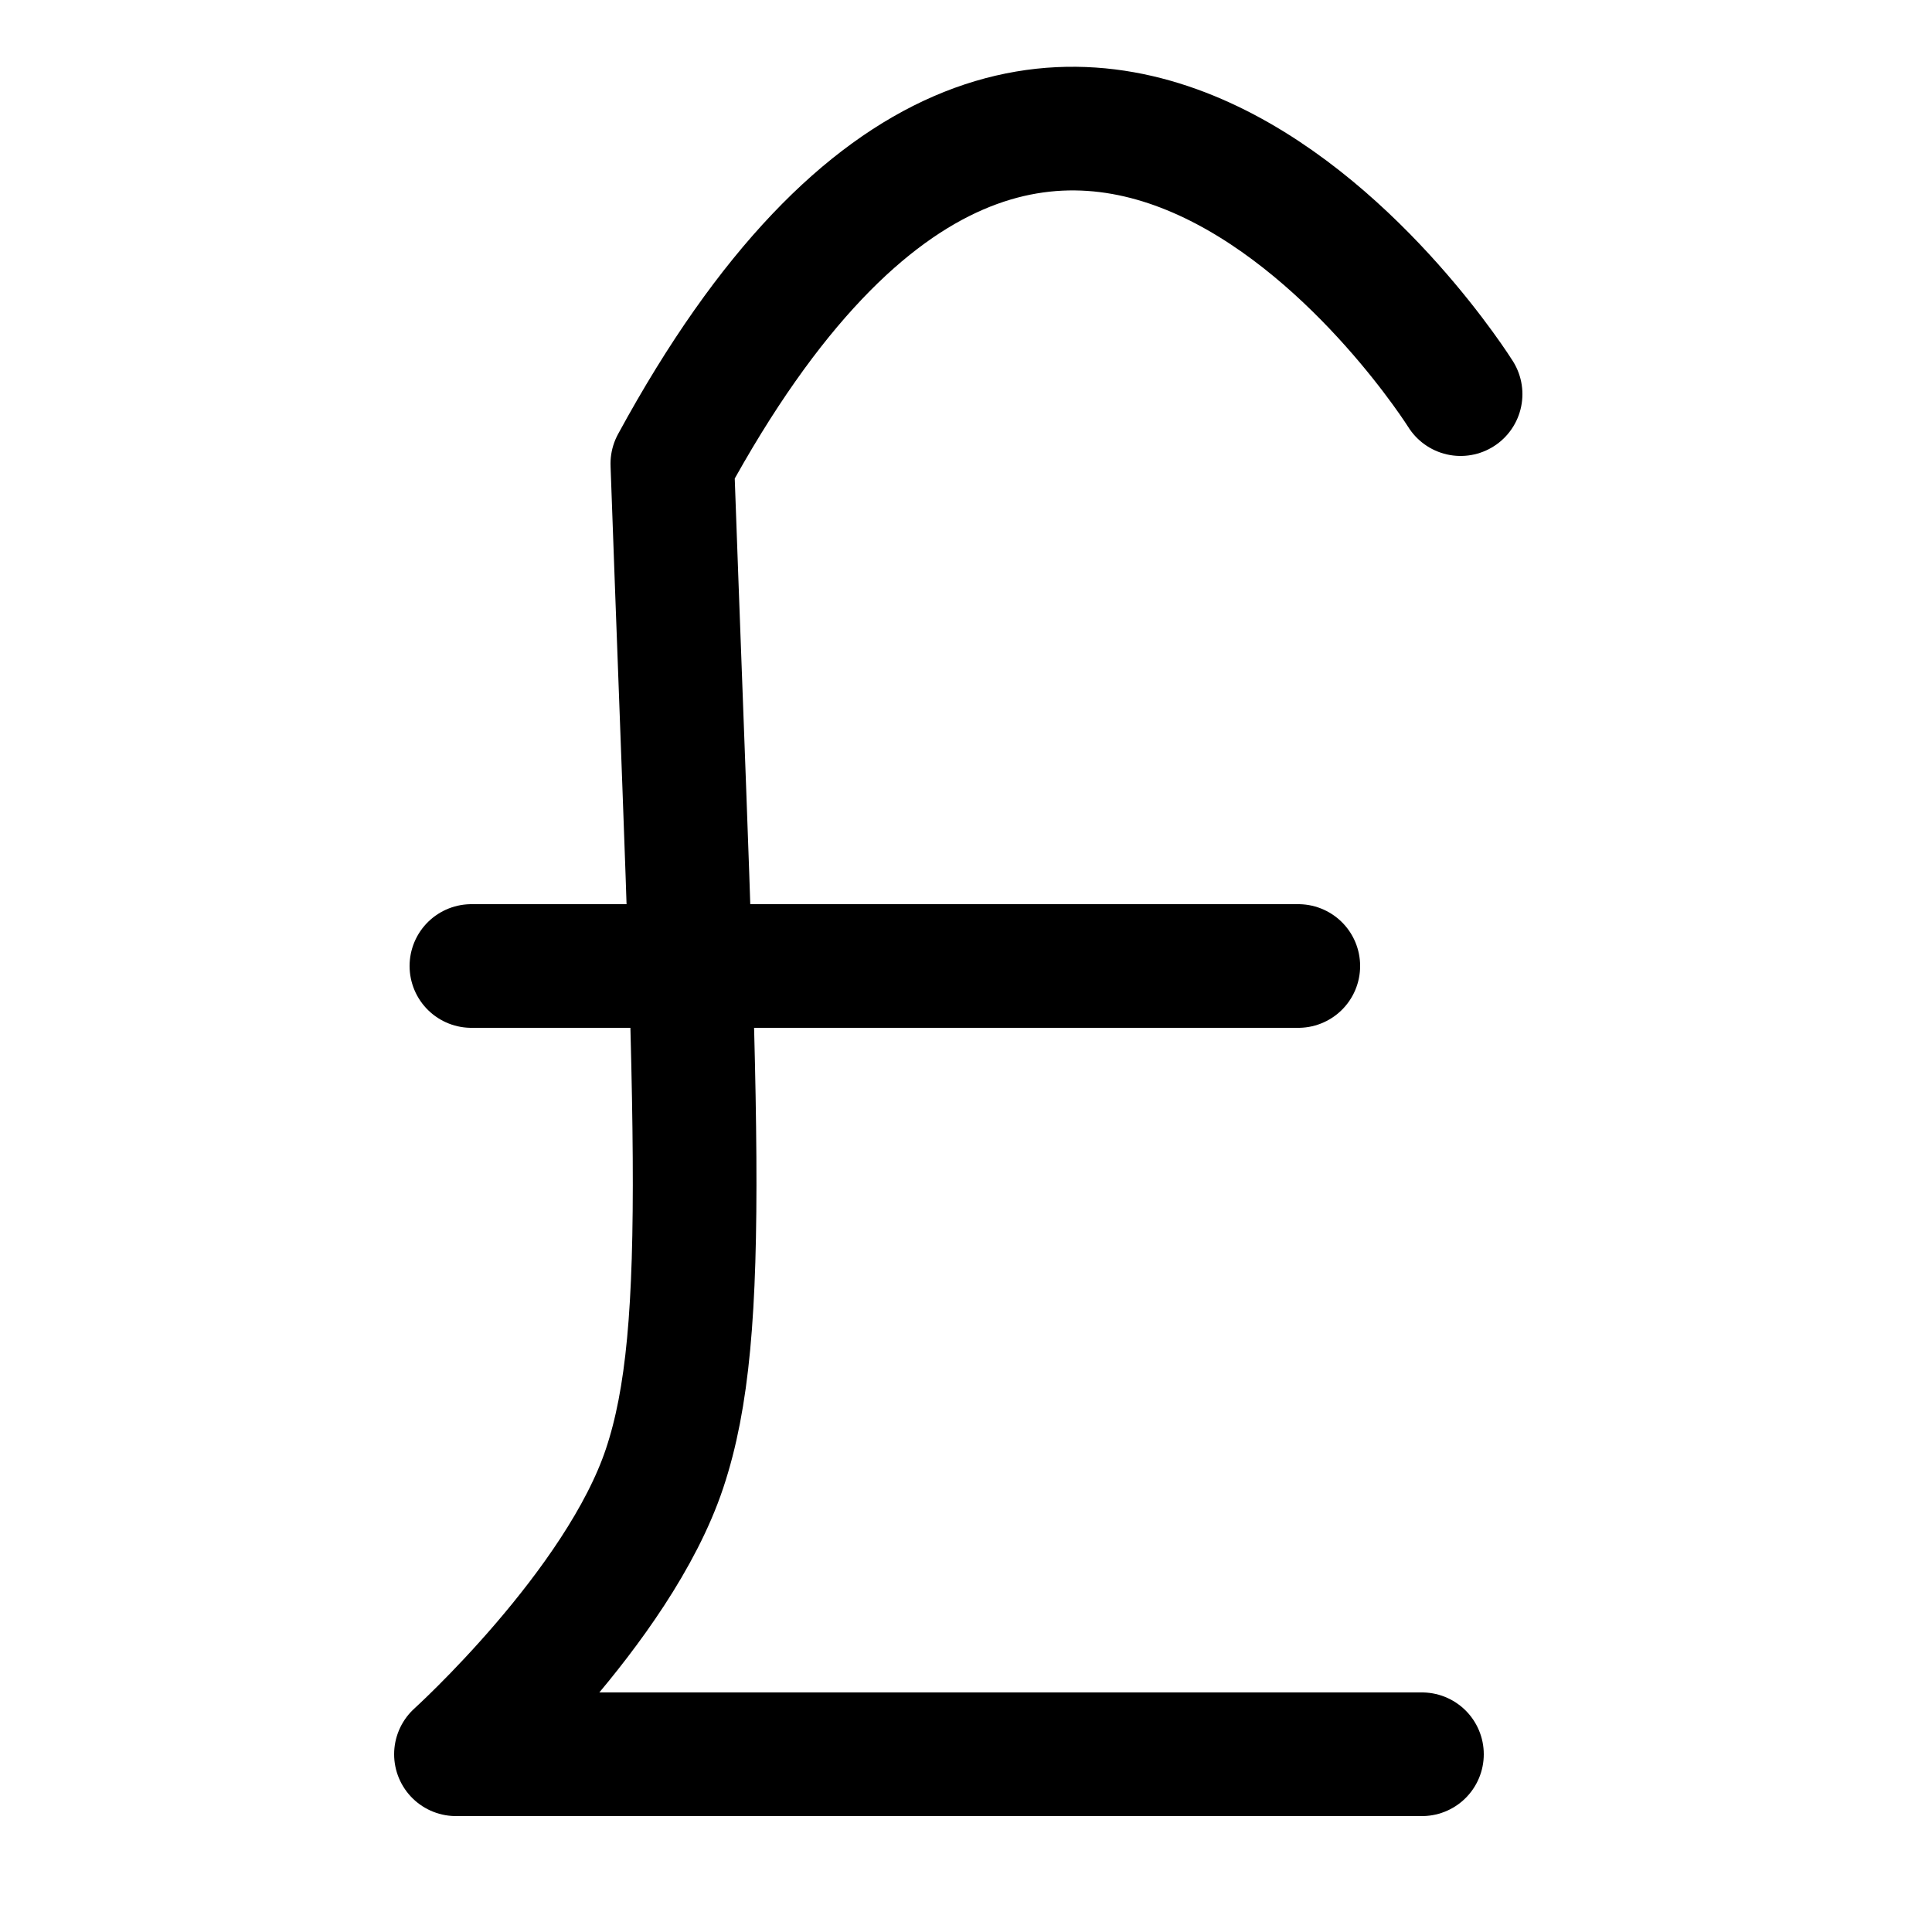
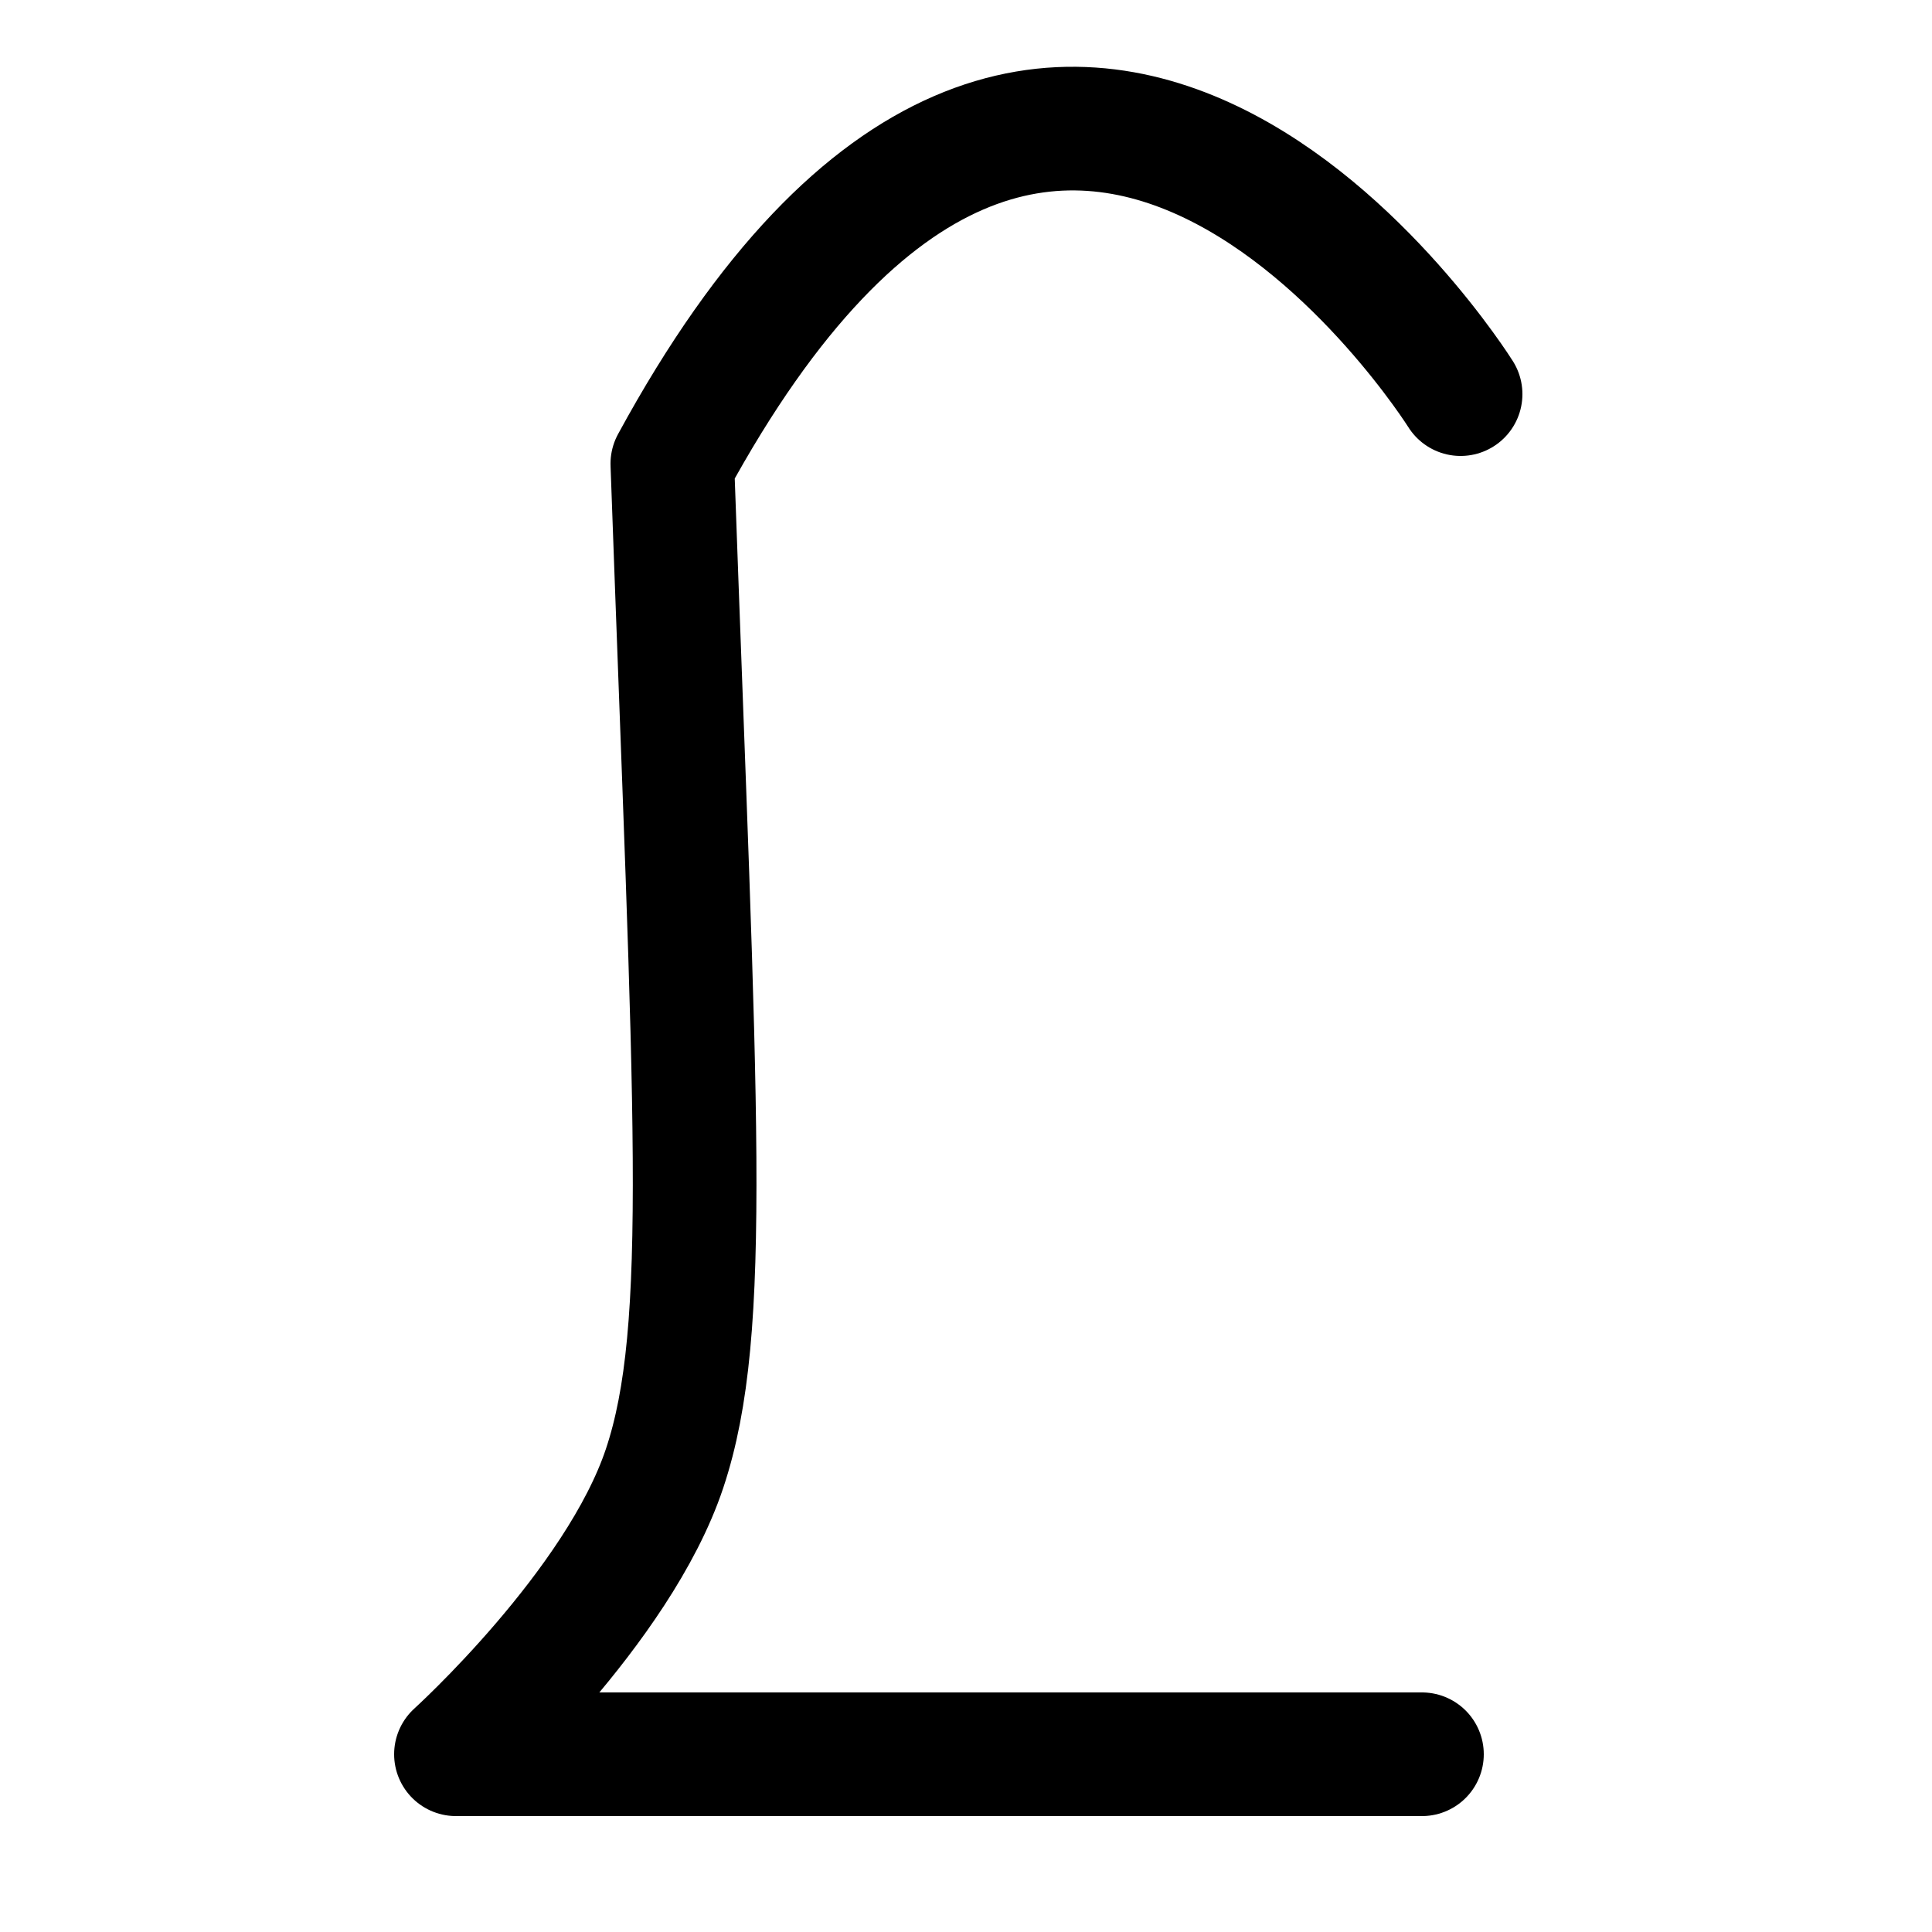
<svg xmlns="http://www.w3.org/2000/svg" version="1.1" id="Layer_1" x="0px" y="0px" viewBox="0 0 25 25" style="enable-background:new 0 0 25 25;" xml:space="preserve">
  <style type="text/css">
	.st0{fill:none;stroke:#000000;stroke-width:1.6;stroke-linecap:round;stroke-linejoin:round;stroke-miterlimit:10;}
</style>
  <path class="st0" d="M18.9,5.1c0,0-5.2-8.3-10.2,0.9c0.3,8.4,0.5,11.2-0.1,13c-0.6,1.8-2.7,3.7-2.7,3.7h12.5" />
-   <line class="st0" x1="6.1" y1="12.5" x2="16.8" y2="12.5" />
</svg>